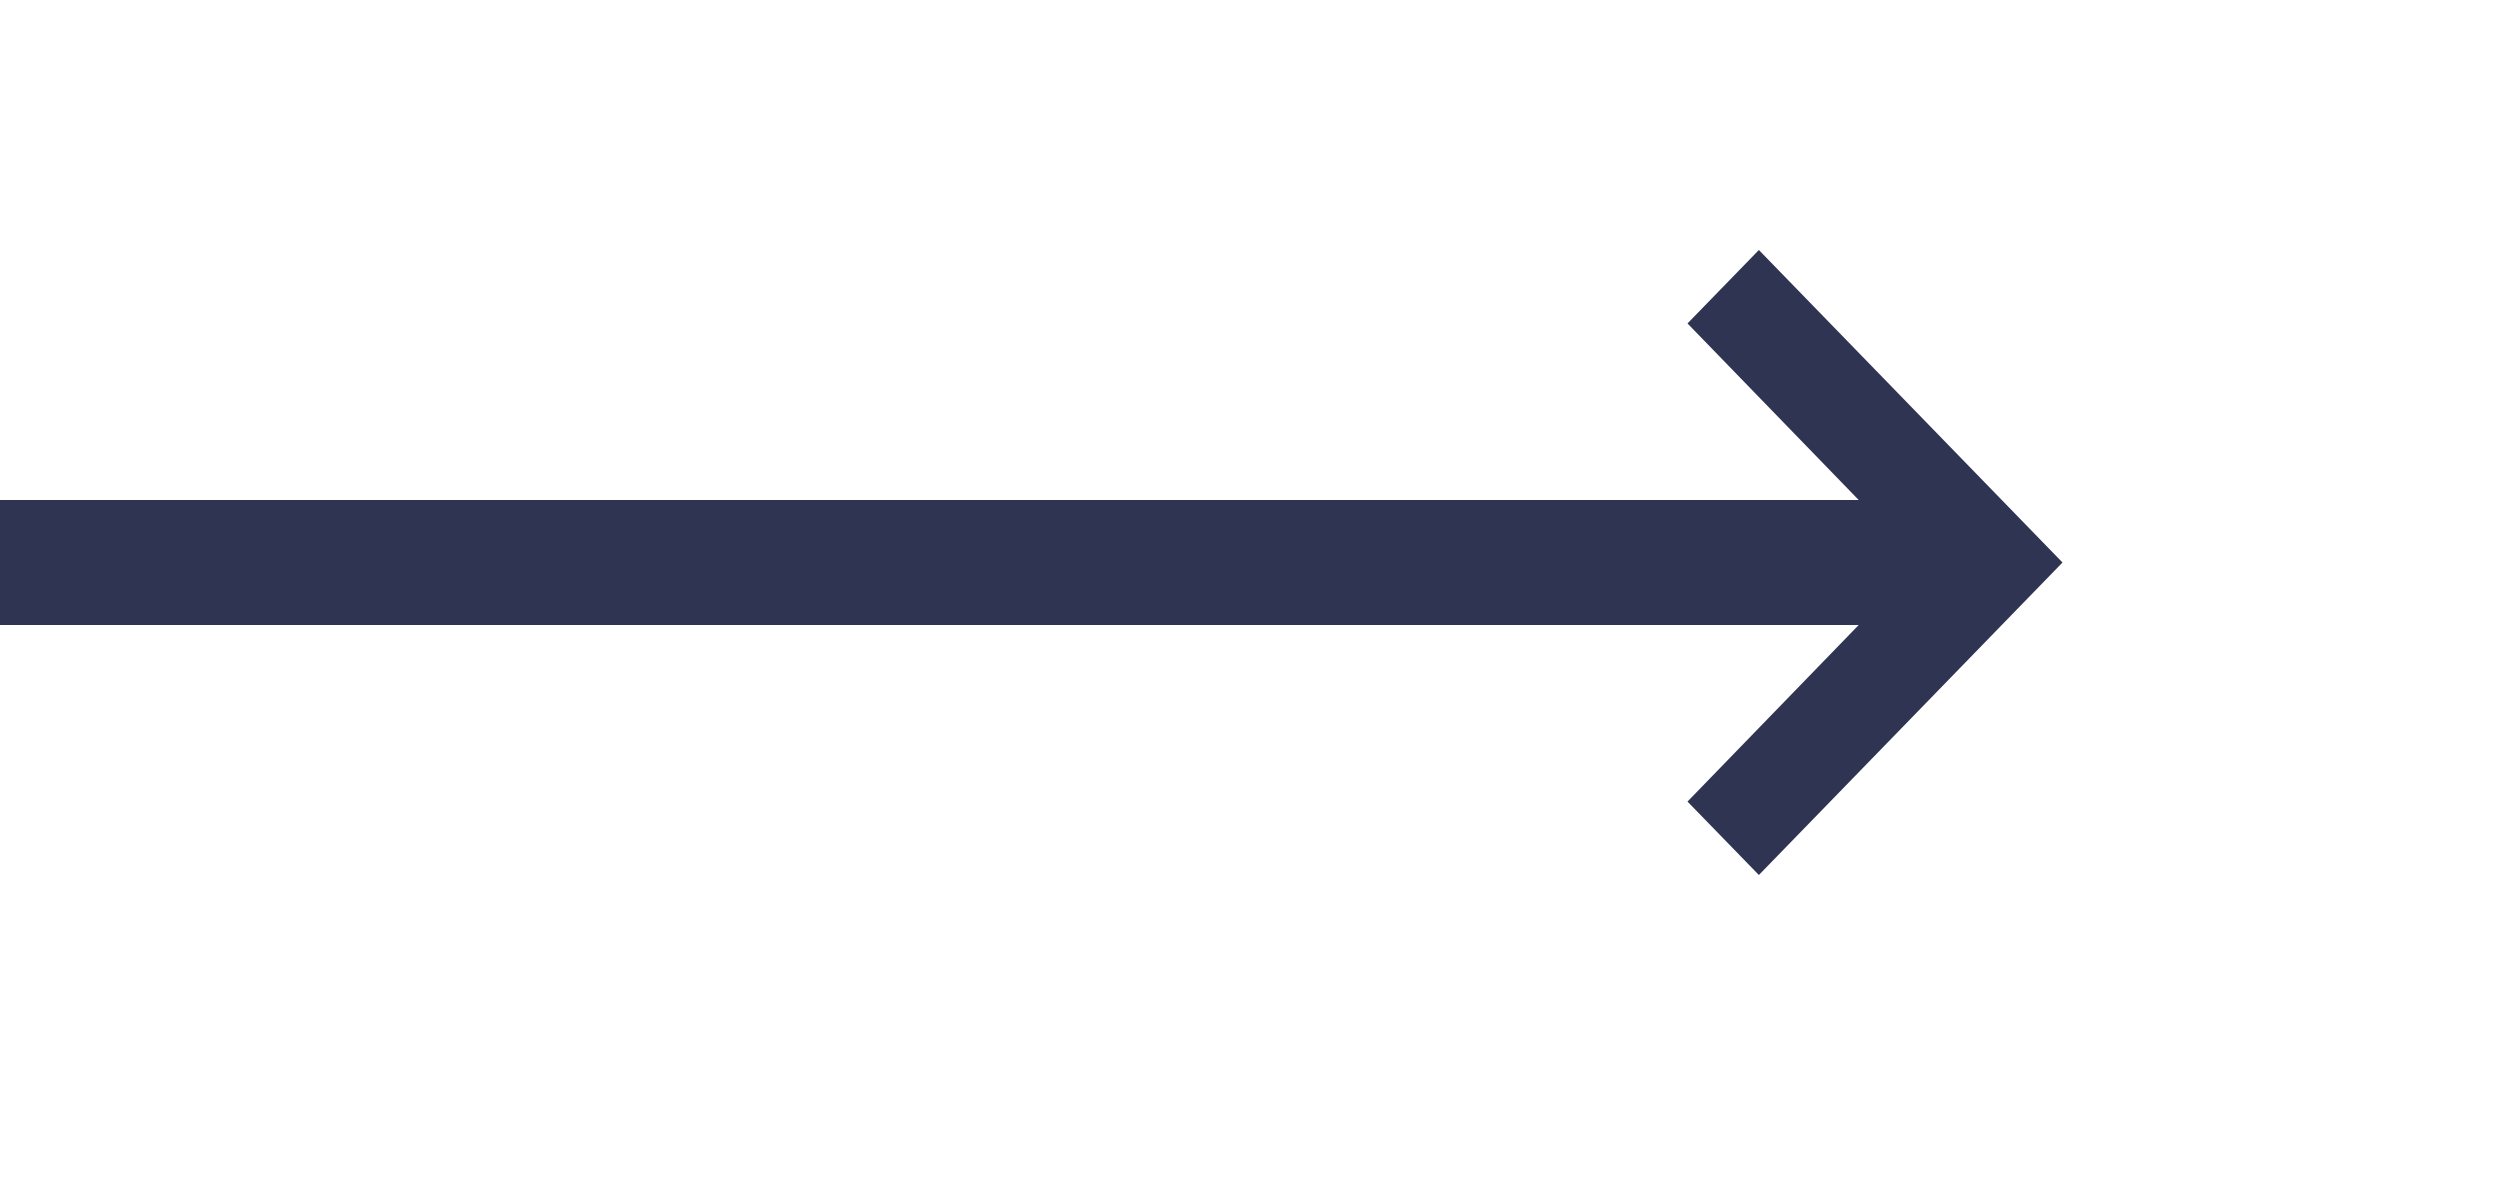
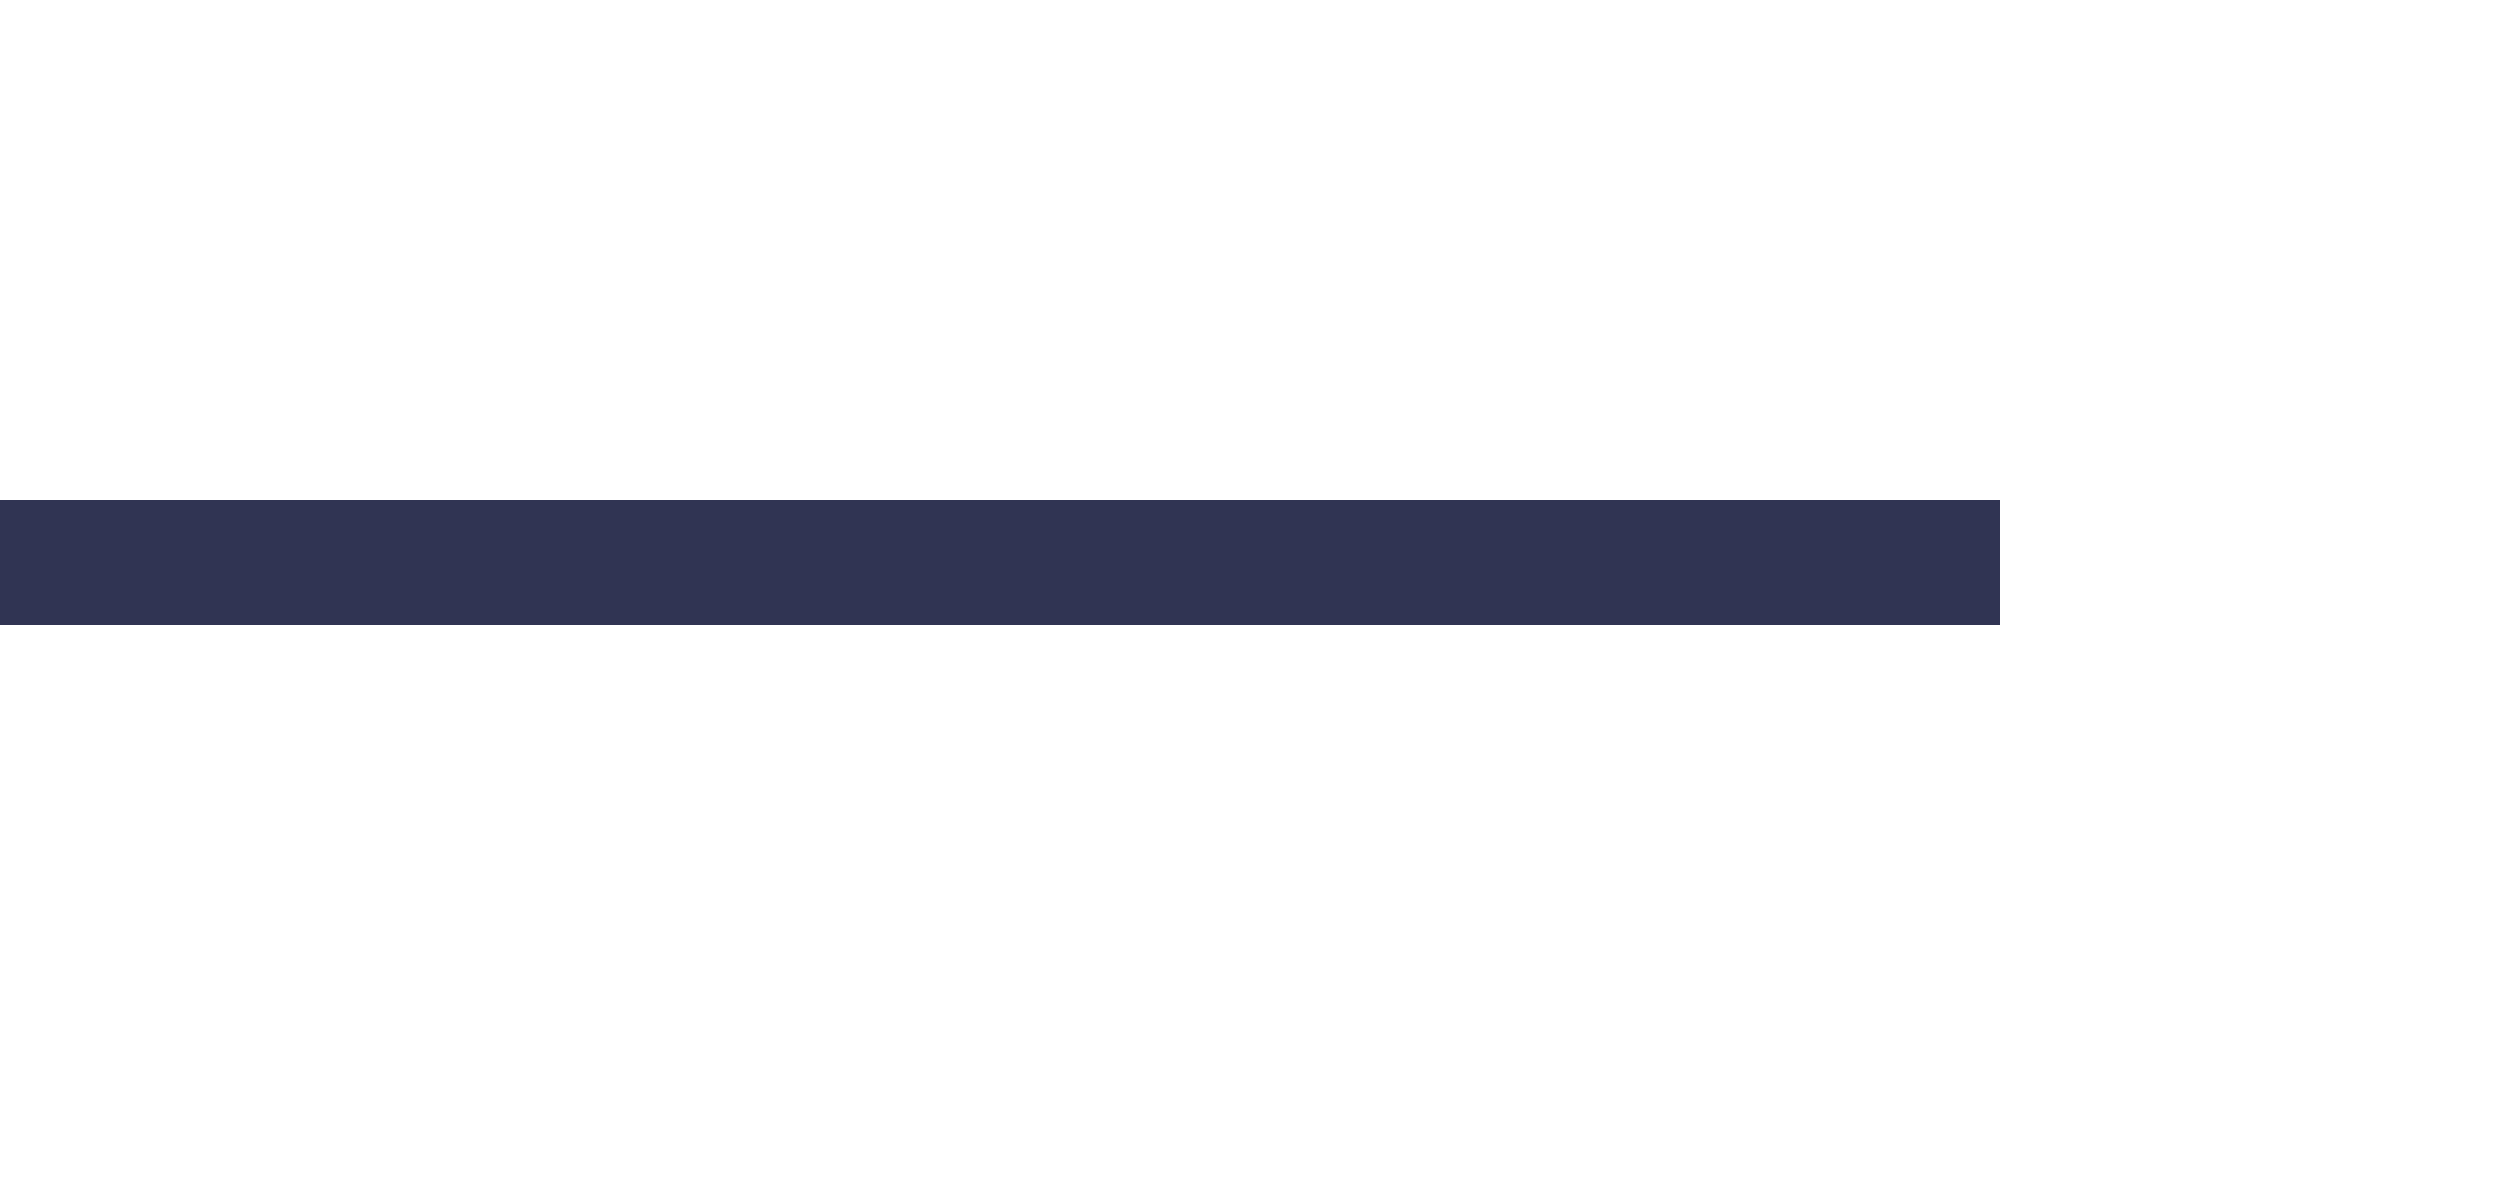
<svg xmlns="http://www.w3.org/2000/svg" width="40" height="19" viewBox="0 0 40 19" fill="none">
  <rect y="8" width="32" height="2" fill="#303453" />
-   <path d="M28.142 4L27 5.175L30.709 9L27 12.825L28.142 14L33 9L28.142 4Z" fill="#303453" />
</svg>